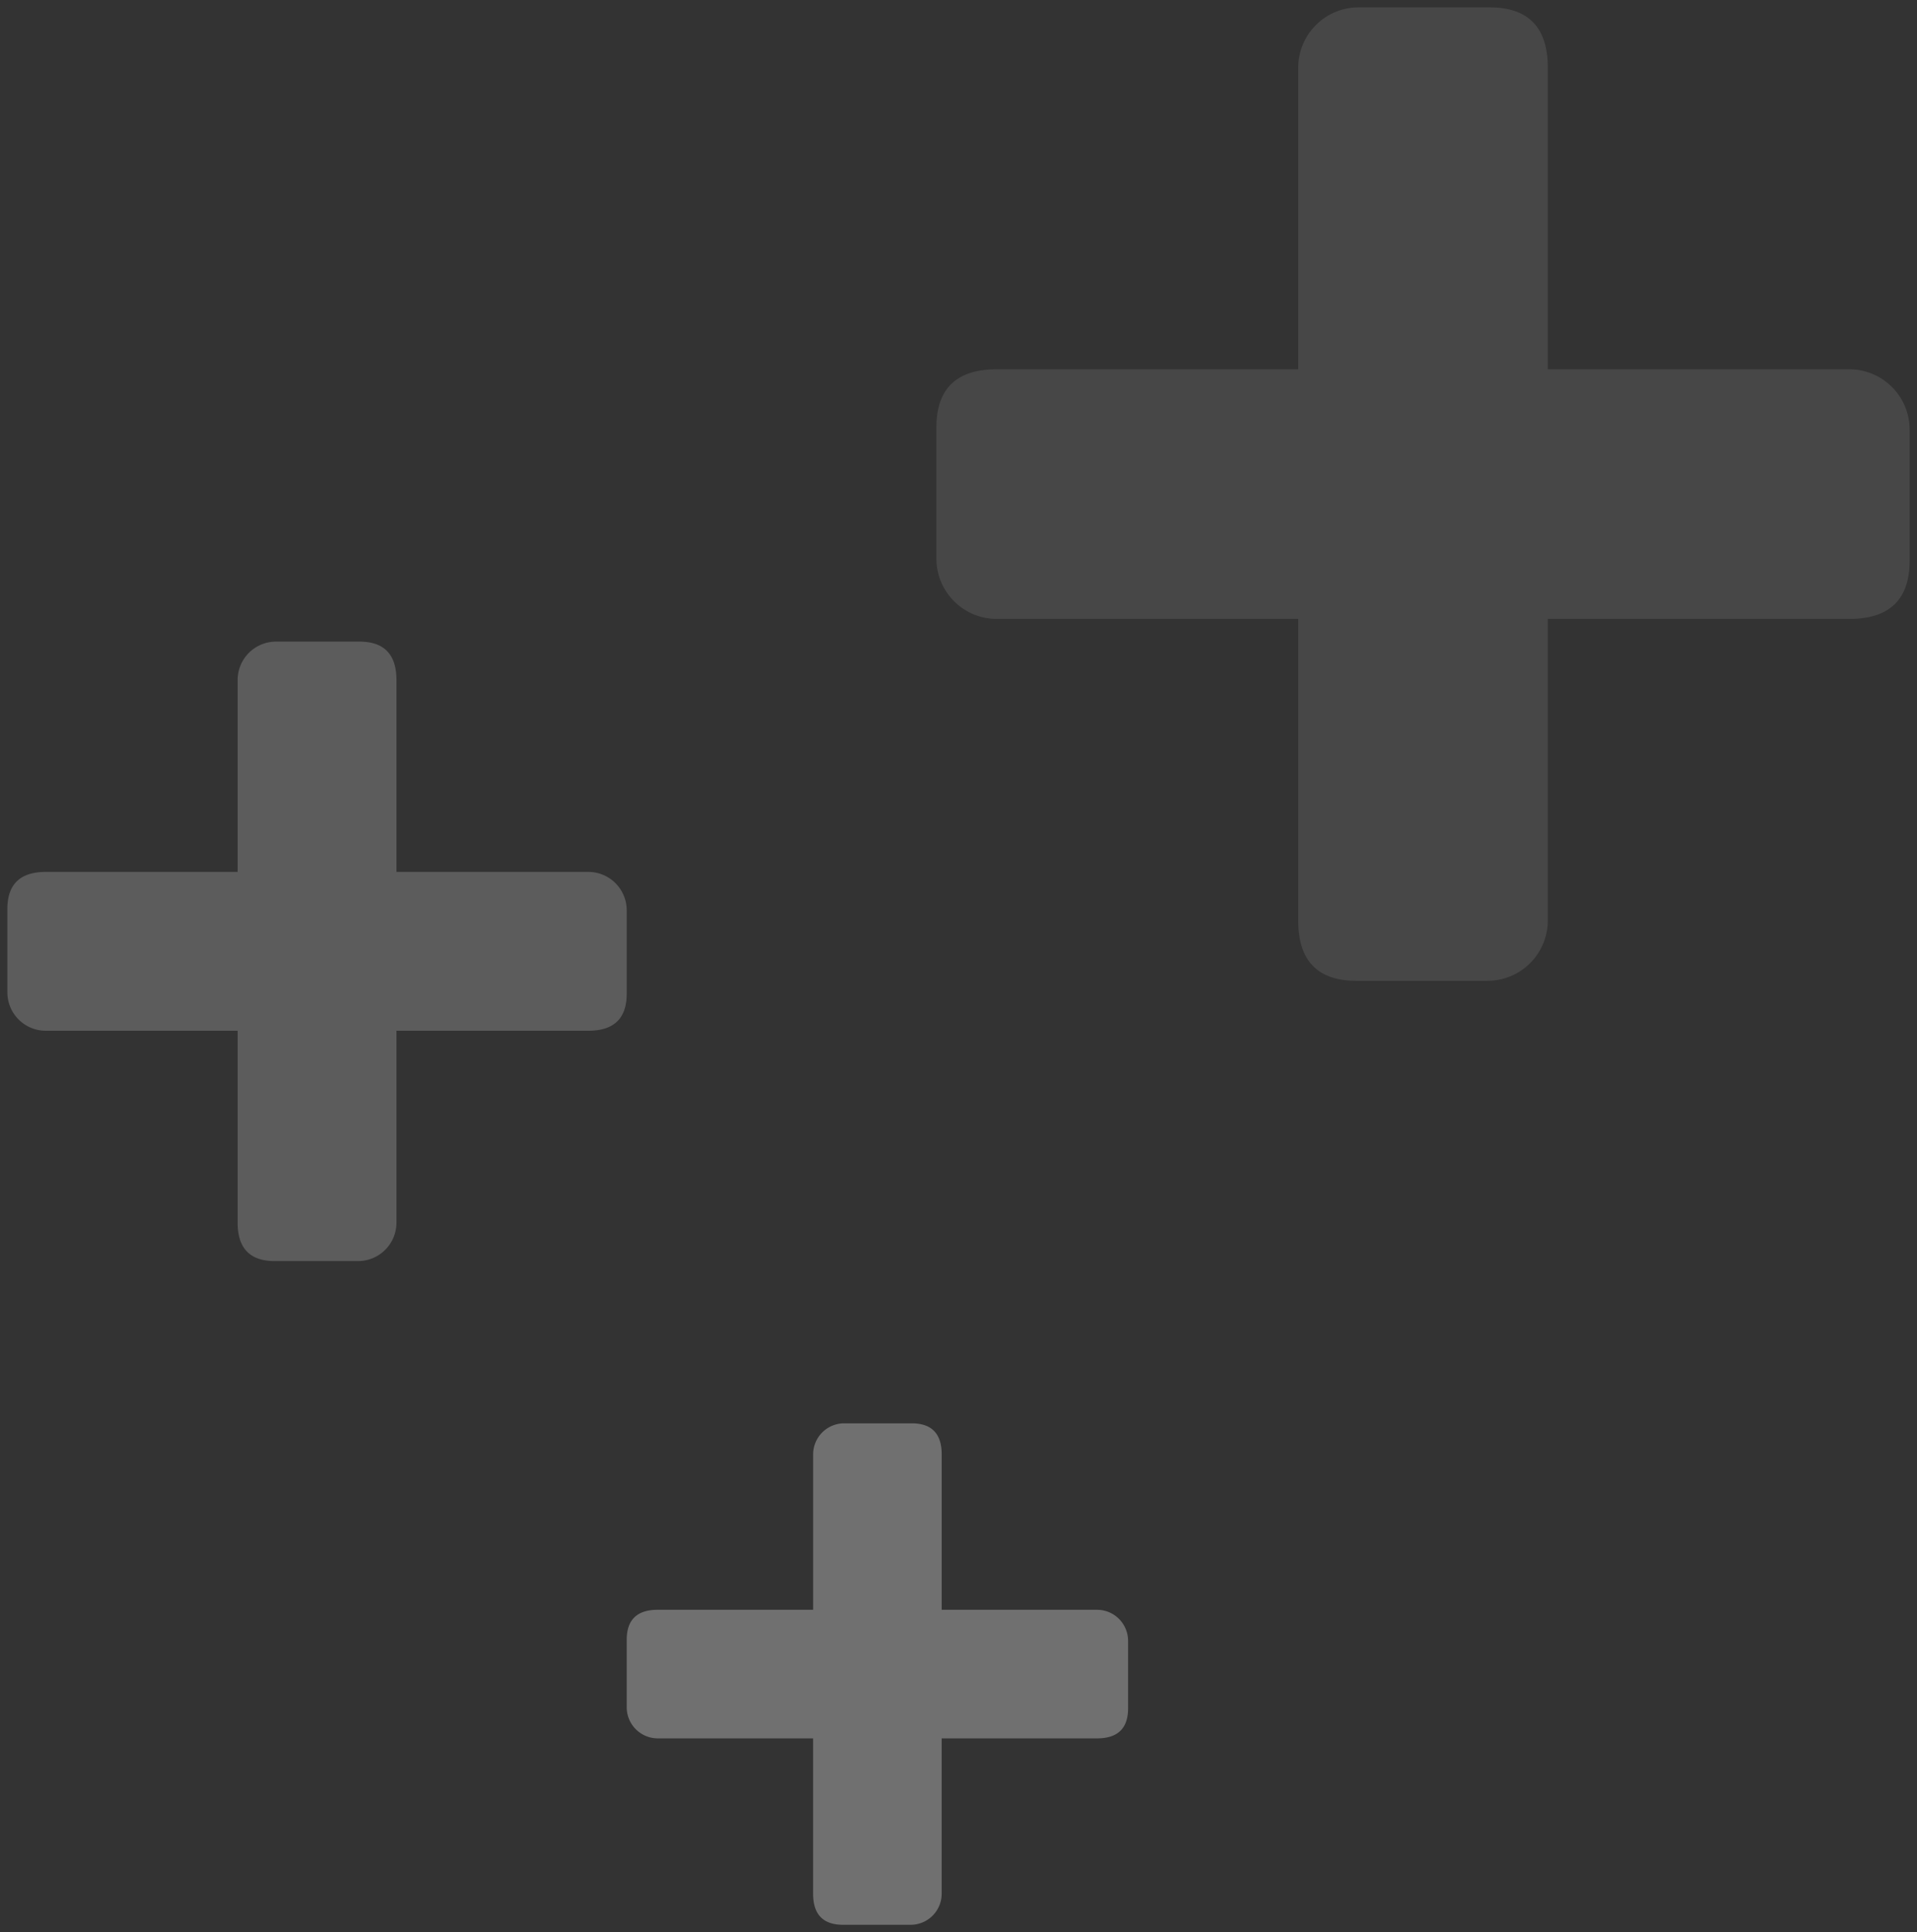
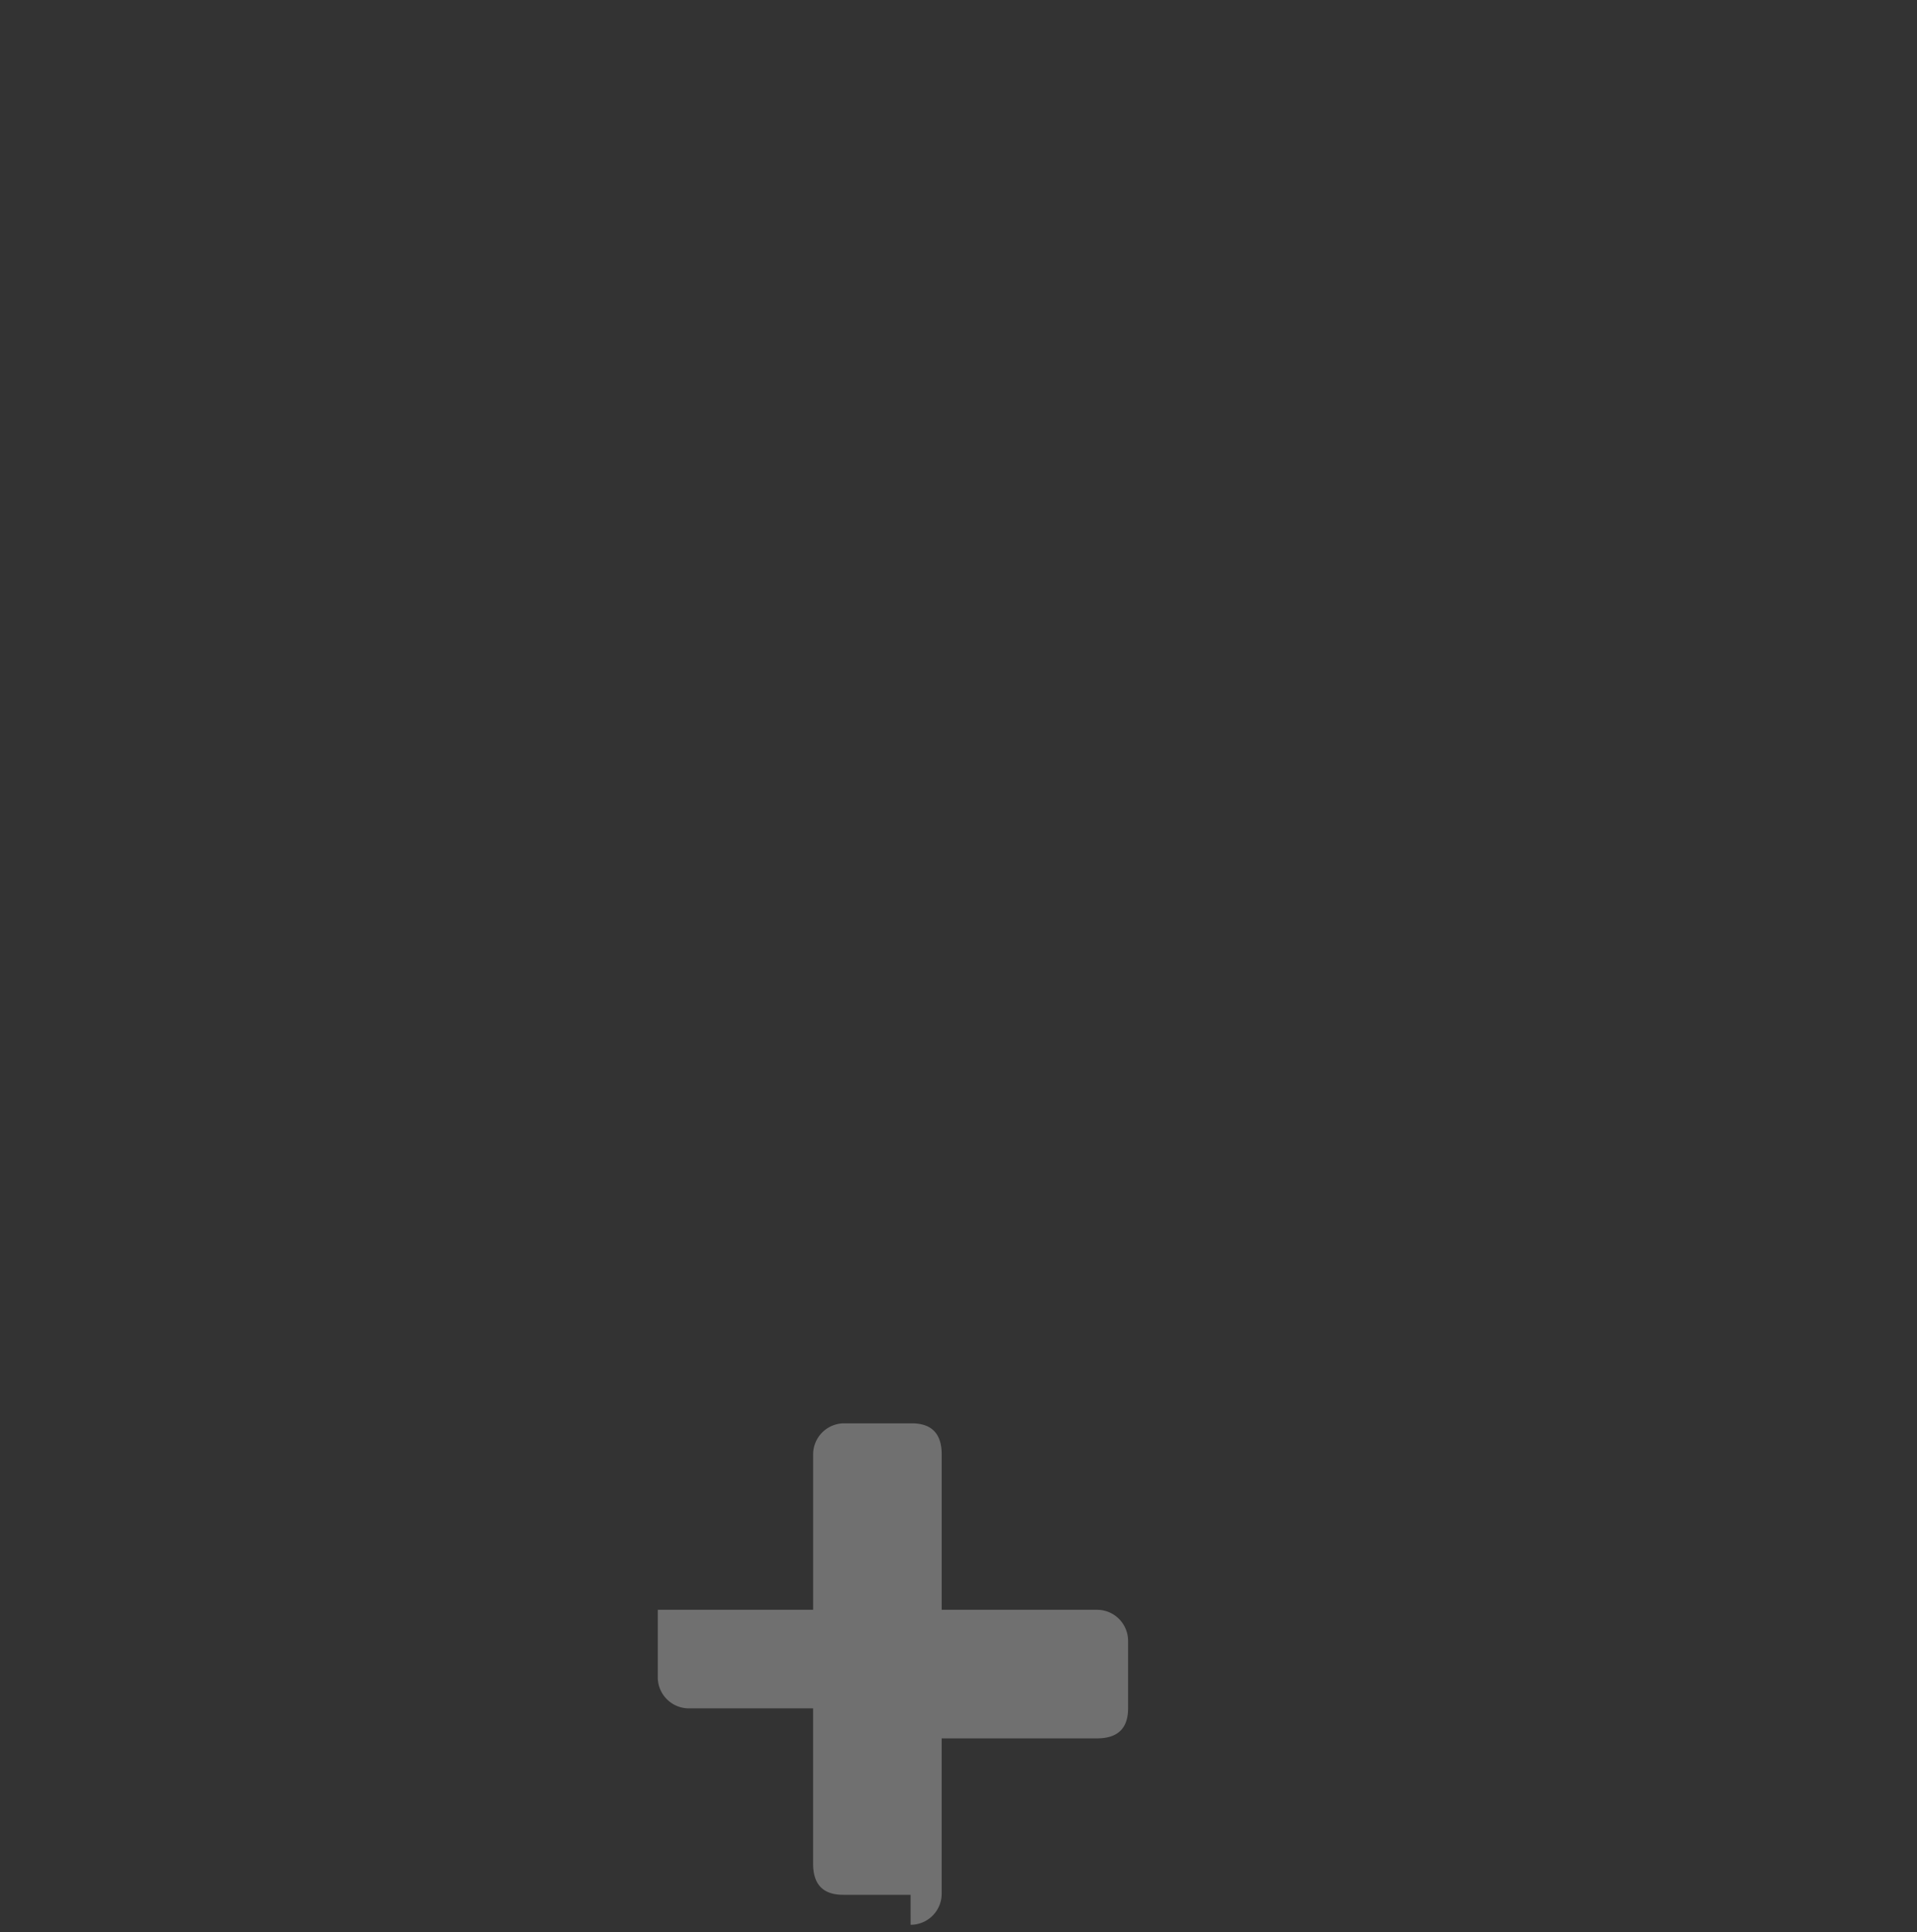
<svg xmlns="http://www.w3.org/2000/svg" width="130" height="131" viewBox="0 0 130 131">
  <rect x="0" y="0" width="130" height="131" fill="#333333" stroke="none" />
  <g fill="#FFF" fill-rule="nonzero">
-     <path d="M61.752 130.5a2.108 2.108 0 0 0 2.107-2.107V117.86h10.534c1.38 0 2.107-.654 2.107-2.034v-4.577a2.108 2.108 0 0 0-2.107-2.107H63.86V98.607c0-1.38-.654-2.107-2.034-2.107h-4.577a2.108 2.108 0 0 0-2.107 2.107v10.534H44.607c-1.38 0-2.107.654-2.107 2.034v4.577c0 1.163.944 2.107 2.107 2.107H55.14v10.534c0 1.38.654 2.107 2.034 2.107h4.577z" opacity=".3" />
-     <path d="M100.872 66.5a4.093 4.093 0 0 0 4.09-4.09V41.962h20.448c2.68 0 4.09-1.27 4.09-3.95v-8.884a4.093 4.093 0 0 0-4.09-4.09h-20.448V4.59c0-2.68-1.27-4.09-3.95-4.09h-8.884a4.093 4.093 0 0 0-4.09 4.09v20.448H67.59c-2.68 0-4.09 1.27-4.09 3.95v8.884a4.093 4.093 0 0 0 4.09 4.09h20.448V62.41c0 2.68 1.27 4.09 3.95 4.09h8.884z" opacity=".1" />
-     <path d="M24.282 85.5a2.604 2.604 0 0 0 2.603-2.603V69.885h13.012c1.706 0 2.603-.808 2.603-2.513v-5.654a2.604 2.604 0 0 0-2.603-2.603H26.885V46.103c0-1.706-.808-2.603-2.513-2.603h-5.654a2.604 2.604 0 0 0-2.603 2.603v13.012H3.103c-1.706 0-2.603.808-2.603 2.513v5.654a2.604 2.604 0 0 0 2.603 2.603h13.012v13.012c0 1.706.808 2.603 2.513 2.603h5.654z" opacity=".2" />
+     <path d="M61.752 130.5a2.108 2.108 0 0 0 2.107-2.107V117.86h10.534c1.38 0 2.107-.654 2.107-2.034v-4.577a2.108 2.108 0 0 0-2.107-2.107H63.86V98.607c0-1.38-.654-2.107-2.034-2.107h-4.577a2.108 2.108 0 0 0-2.107 2.107v10.534H44.607v4.577c0 1.163.944 2.107 2.107 2.107H55.14v10.534c0 1.38.654 2.107 2.034 2.107h4.577z" opacity=".3" />
  </g>
</svg>